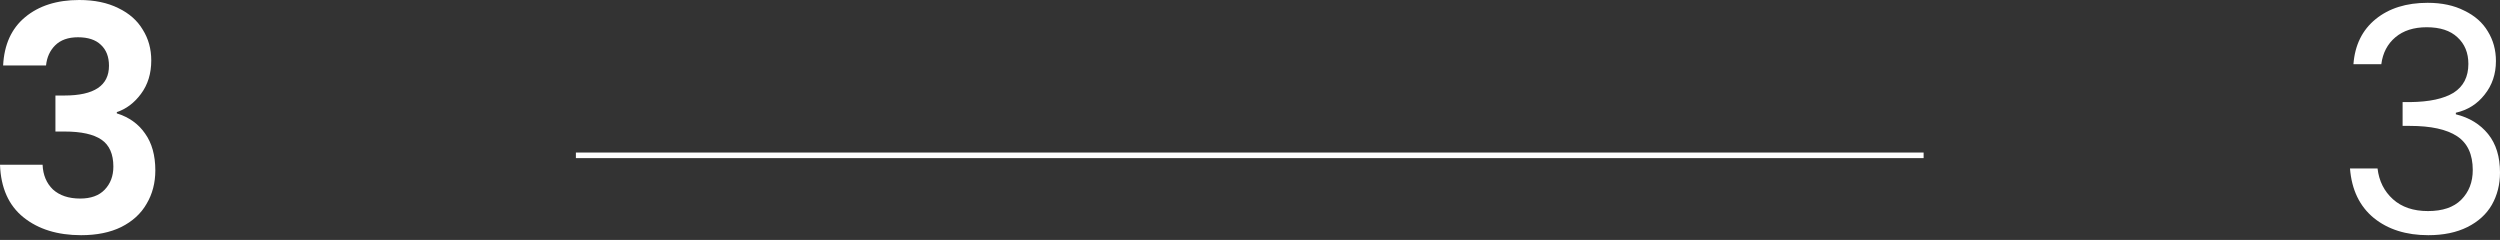
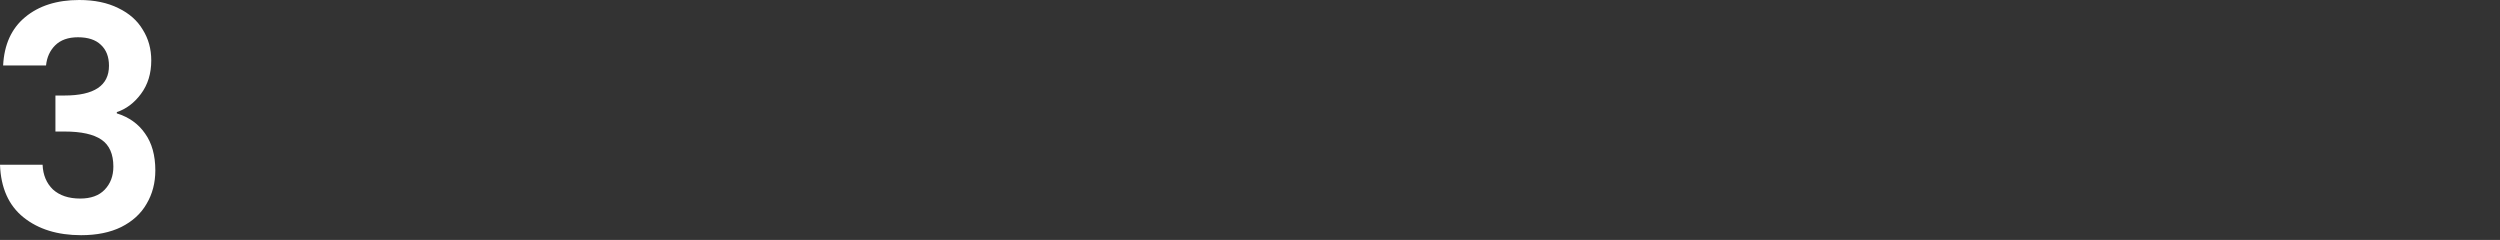
<svg xmlns="http://www.w3.org/2000/svg" width="448" height="43" viewBox="0 0 448 43" fill="none">
  <rect x="0" y="0" width="448" height="43" fill="#333333" stroke="none" />
  <path d="M0.561 11.729C0.748 7.988 2.058 5.107 4.49 3.086C6.959 1.029 10.195 -0 14.198 -0C16.929 -0 19.268 0.486 21.213 1.459C23.159 2.394 24.618 3.685 25.59 5.331C26.601 6.94 27.106 8.773 27.106 10.831C27.106 13.188 26.488 15.19 25.254 16.836C24.056 18.444 22.616 19.529 20.933 20.091V20.315C23.102 20.988 24.786 22.186 25.983 23.907C27.218 25.628 27.835 27.835 27.835 30.529C27.835 32.773 27.311 34.775 26.264 36.533C25.254 38.292 23.738 39.676 21.718 40.686C19.735 41.659 17.341 42.145 14.535 42.145C10.307 42.145 6.865 41.079 4.209 38.947C1.553 36.814 0.15 33.671 -1.94725e-05 29.519H7.632C7.707 31.352 8.324 32.83 9.484 33.952C10.681 35.037 12.309 35.58 14.367 35.58C16.275 35.58 17.734 35.056 18.744 34.008C19.791 32.923 20.315 31.539 20.315 29.855C20.315 27.611 19.604 26.002 18.183 25.029C16.761 24.056 14.554 23.57 11.561 23.57H9.933V17.116H11.561C16.873 17.116 19.529 15.339 19.529 11.785C19.529 10.176 19.043 8.923 18.07 8.025C17.135 7.127 15.77 6.678 13.974 6.678C12.215 6.678 10.85 7.164 9.877 8.137C8.942 9.072 8.399 10.27 8.25 11.729H0.561Z" fill="white" />
-   <path d="M421.736 11.504C421.998 8.062 423.326 5.369 425.721 3.423C428.115 1.478 431.22 0.505 435.037 0.505C437.581 0.505 439.769 0.973 441.603 1.908C443.473 2.806 444.876 4.04 445.811 5.612C446.784 7.183 447.271 8.96 447.271 10.943C447.271 13.263 446.597 15.264 445.25 16.948C443.941 18.631 442.22 19.716 440.087 20.203V20.483C442.519 21.082 444.446 22.261 445.868 24.019C447.289 25.777 448 28.078 448 30.922C448 33.054 447.514 34.981 446.541 36.702C445.568 38.386 444.109 39.714 442.164 40.686C440.218 41.659 437.88 42.145 435.149 42.145C431.183 42.145 427.928 41.117 425.384 39.059C422.84 36.964 421.418 34.008 421.119 30.192H426.057C426.319 32.437 427.236 34.27 428.807 35.692C430.379 37.113 432.474 37.824 435.093 37.824C437.712 37.824 439.694 37.151 441.041 35.804C442.426 34.42 443.118 32.643 443.118 30.473C443.118 27.667 442.182 25.646 440.312 24.412C438.441 23.177 435.616 22.56 431.838 22.56H430.547V18.295H431.894C435.336 18.257 437.936 17.696 439.694 16.611C441.453 15.489 442.332 13.768 442.332 11.448C442.332 9.465 441.677 7.875 440.368 6.678C439.096 5.481 437.263 4.882 434.868 4.882C432.549 4.882 430.678 5.481 429.256 6.678C427.835 7.875 426.993 9.484 426.731 11.504H421.736Z" fill="white" />
-   <path d="M103.7 27.835H344.212" stroke="white" stroke-linecap="square" />
</svg>